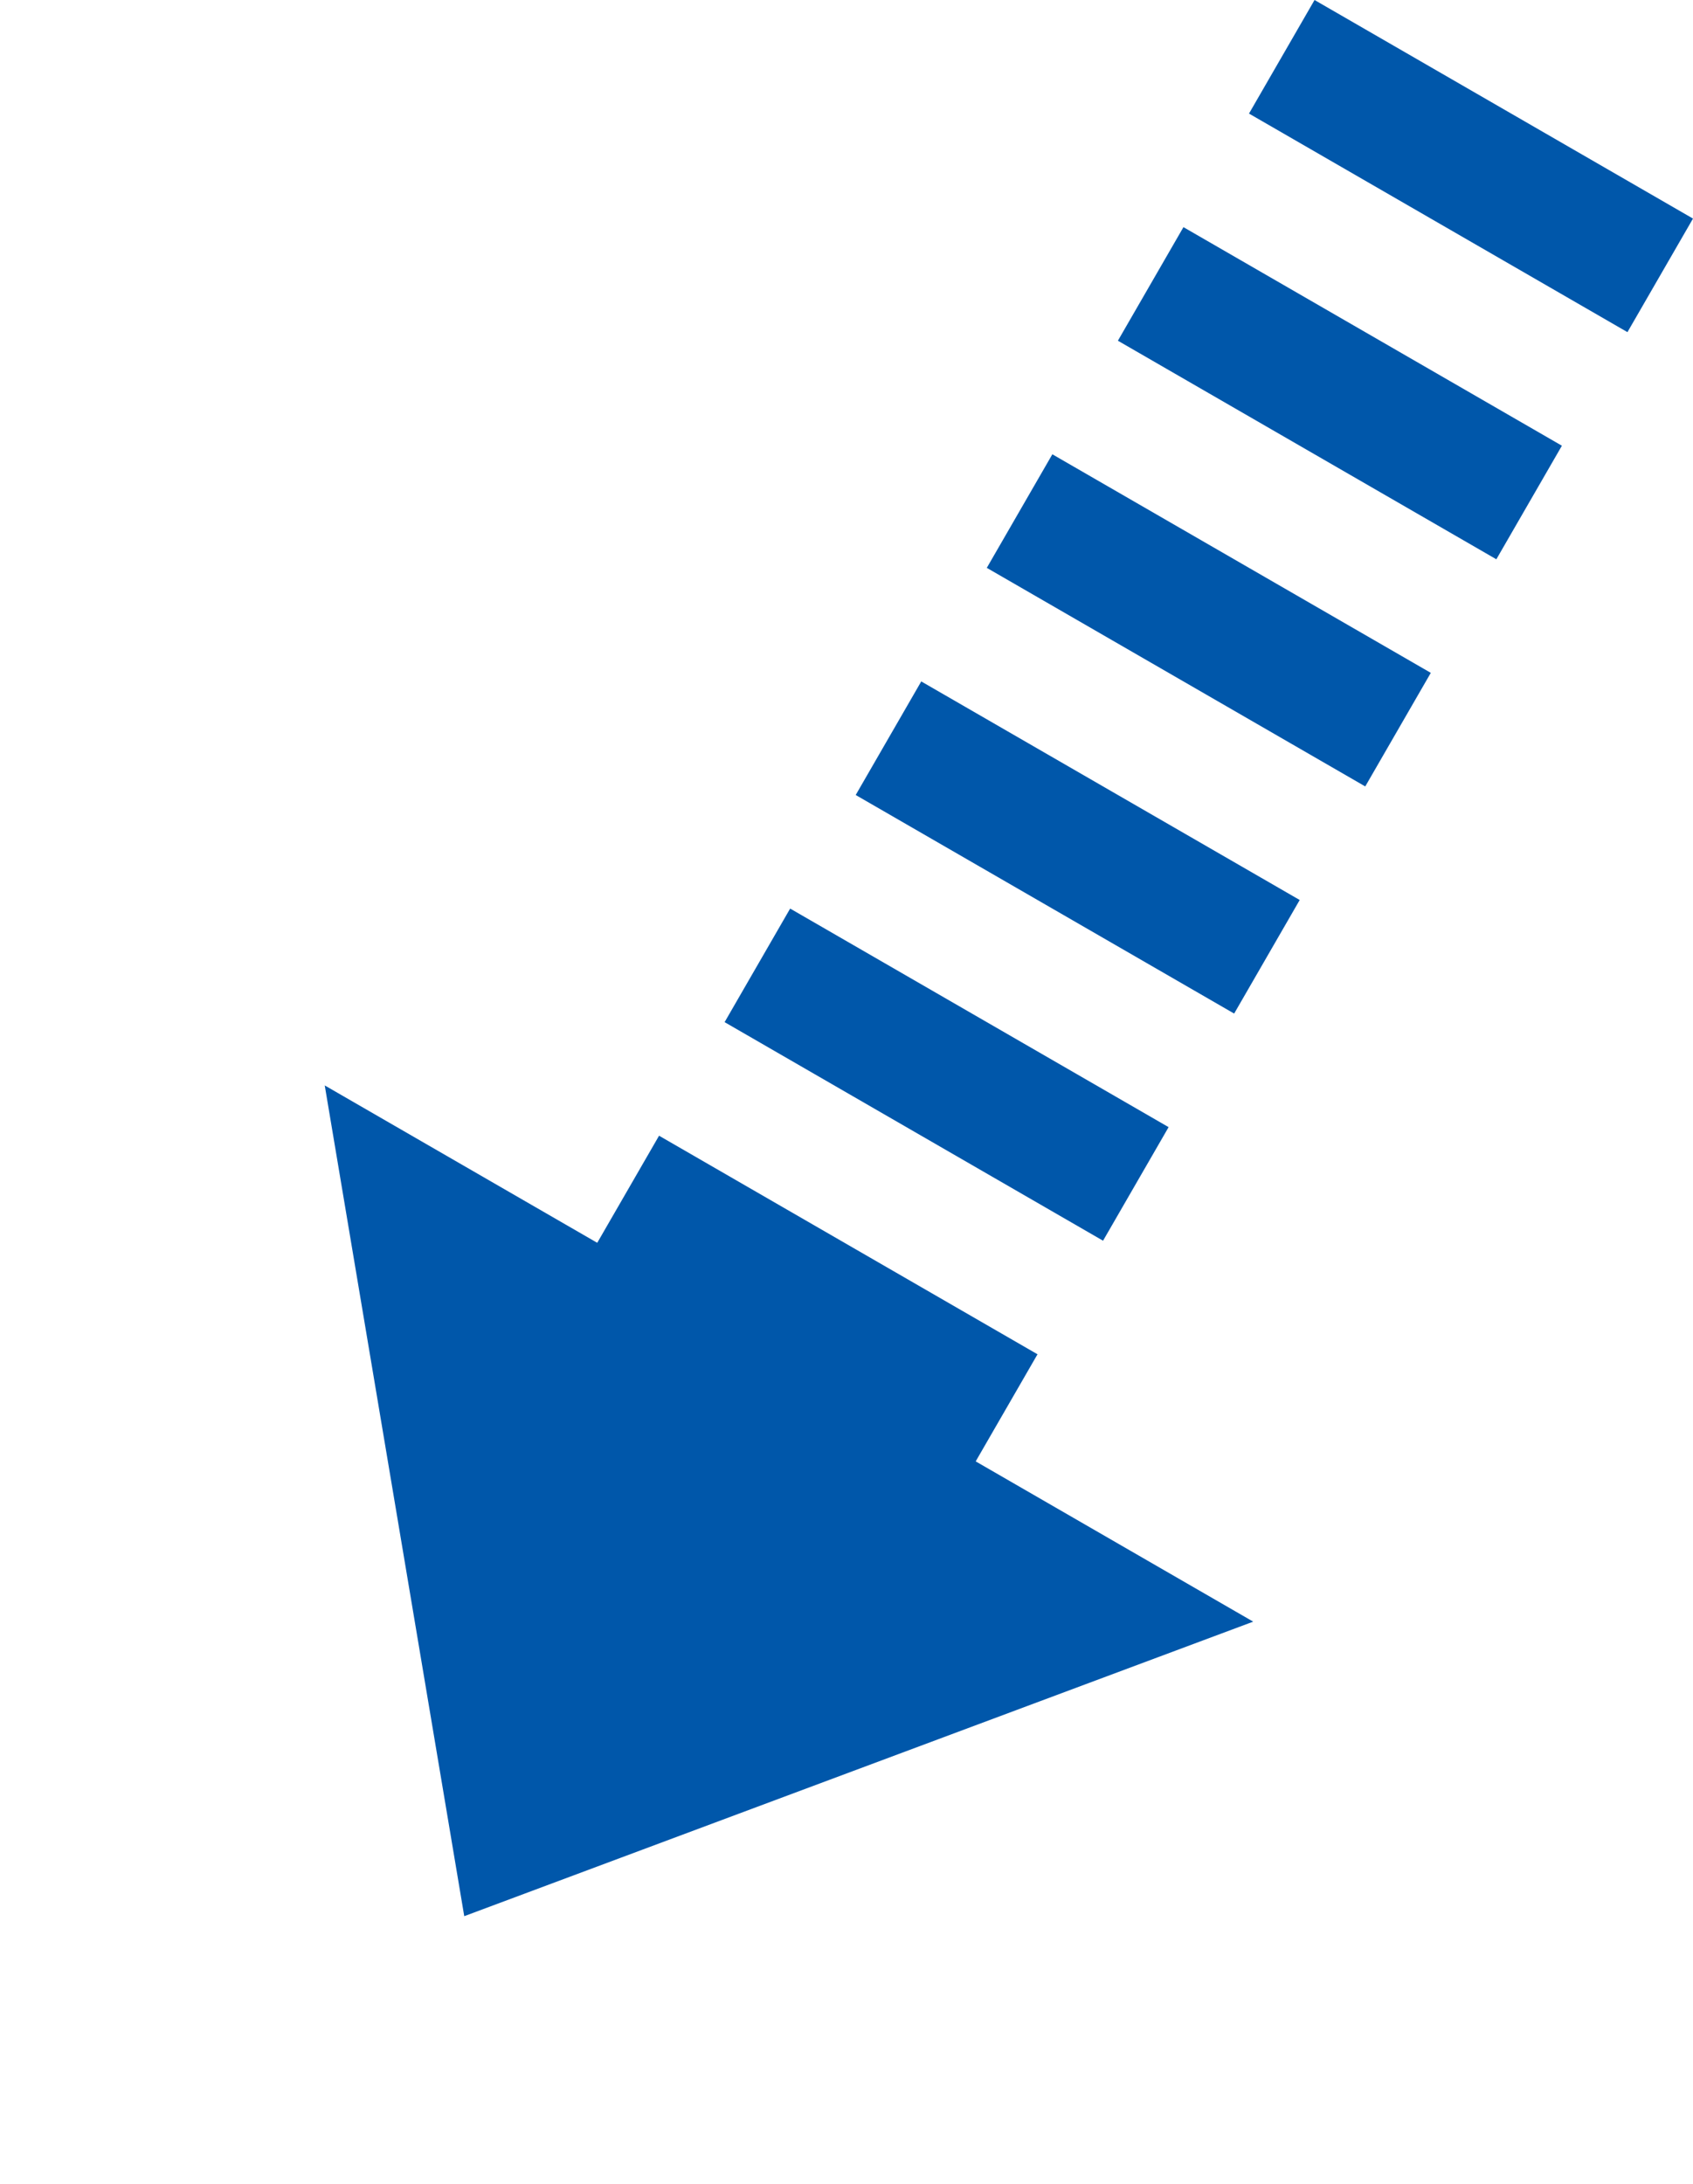
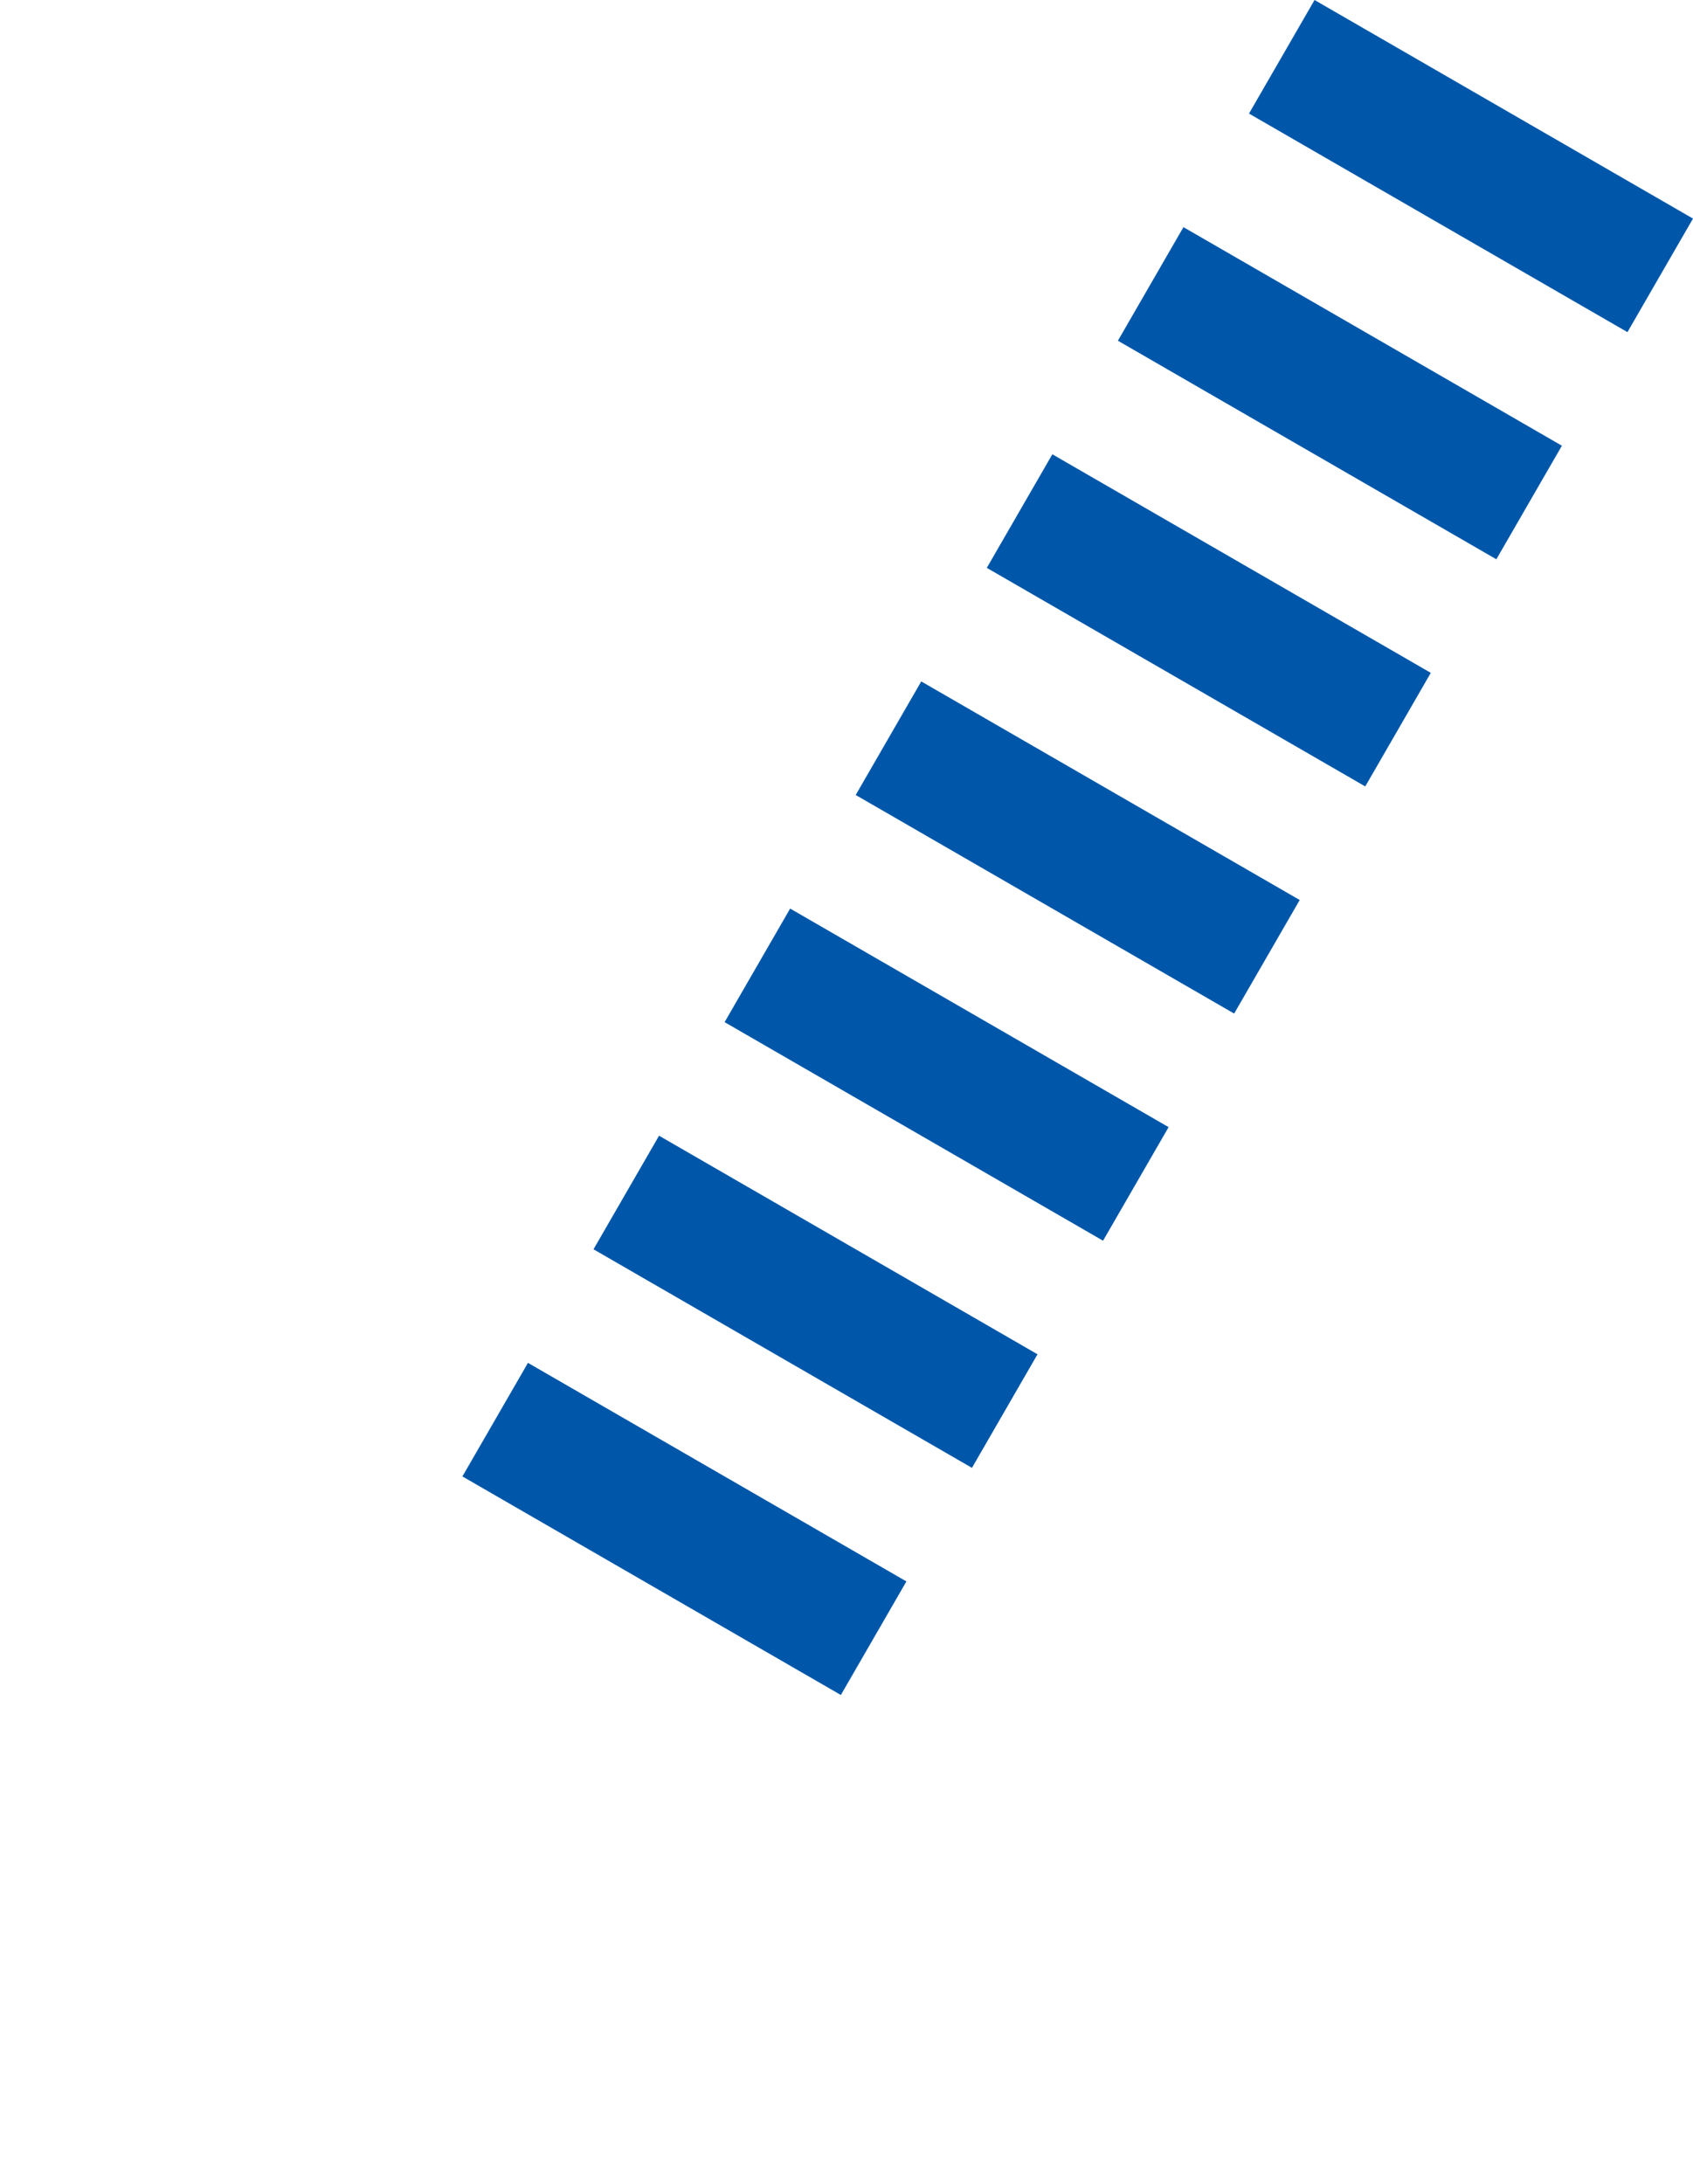
<svg xmlns="http://www.w3.org/2000/svg" width="116.226" height="149.904" viewBox="0 0 116.226 149.904">
  <g id="Group_136" data-name="Group 136" transform="translate(71.536 -10.801) rotate(30)">
    <path id="Path_188" data-name="Path 188" d="M0,0V120.636" transform="translate(36.603 0)" fill="none" stroke="#0057aa" stroke-width="30" stroke-dasharray="9" />
-     <path id="Polygon_6" data-name="Polygon 6" d="M36.8,0,73.6,44.586H0Z" transform="translate(73.602 143.073) rotate(180)" fill="#0057aa" />
  </g>
</svg>